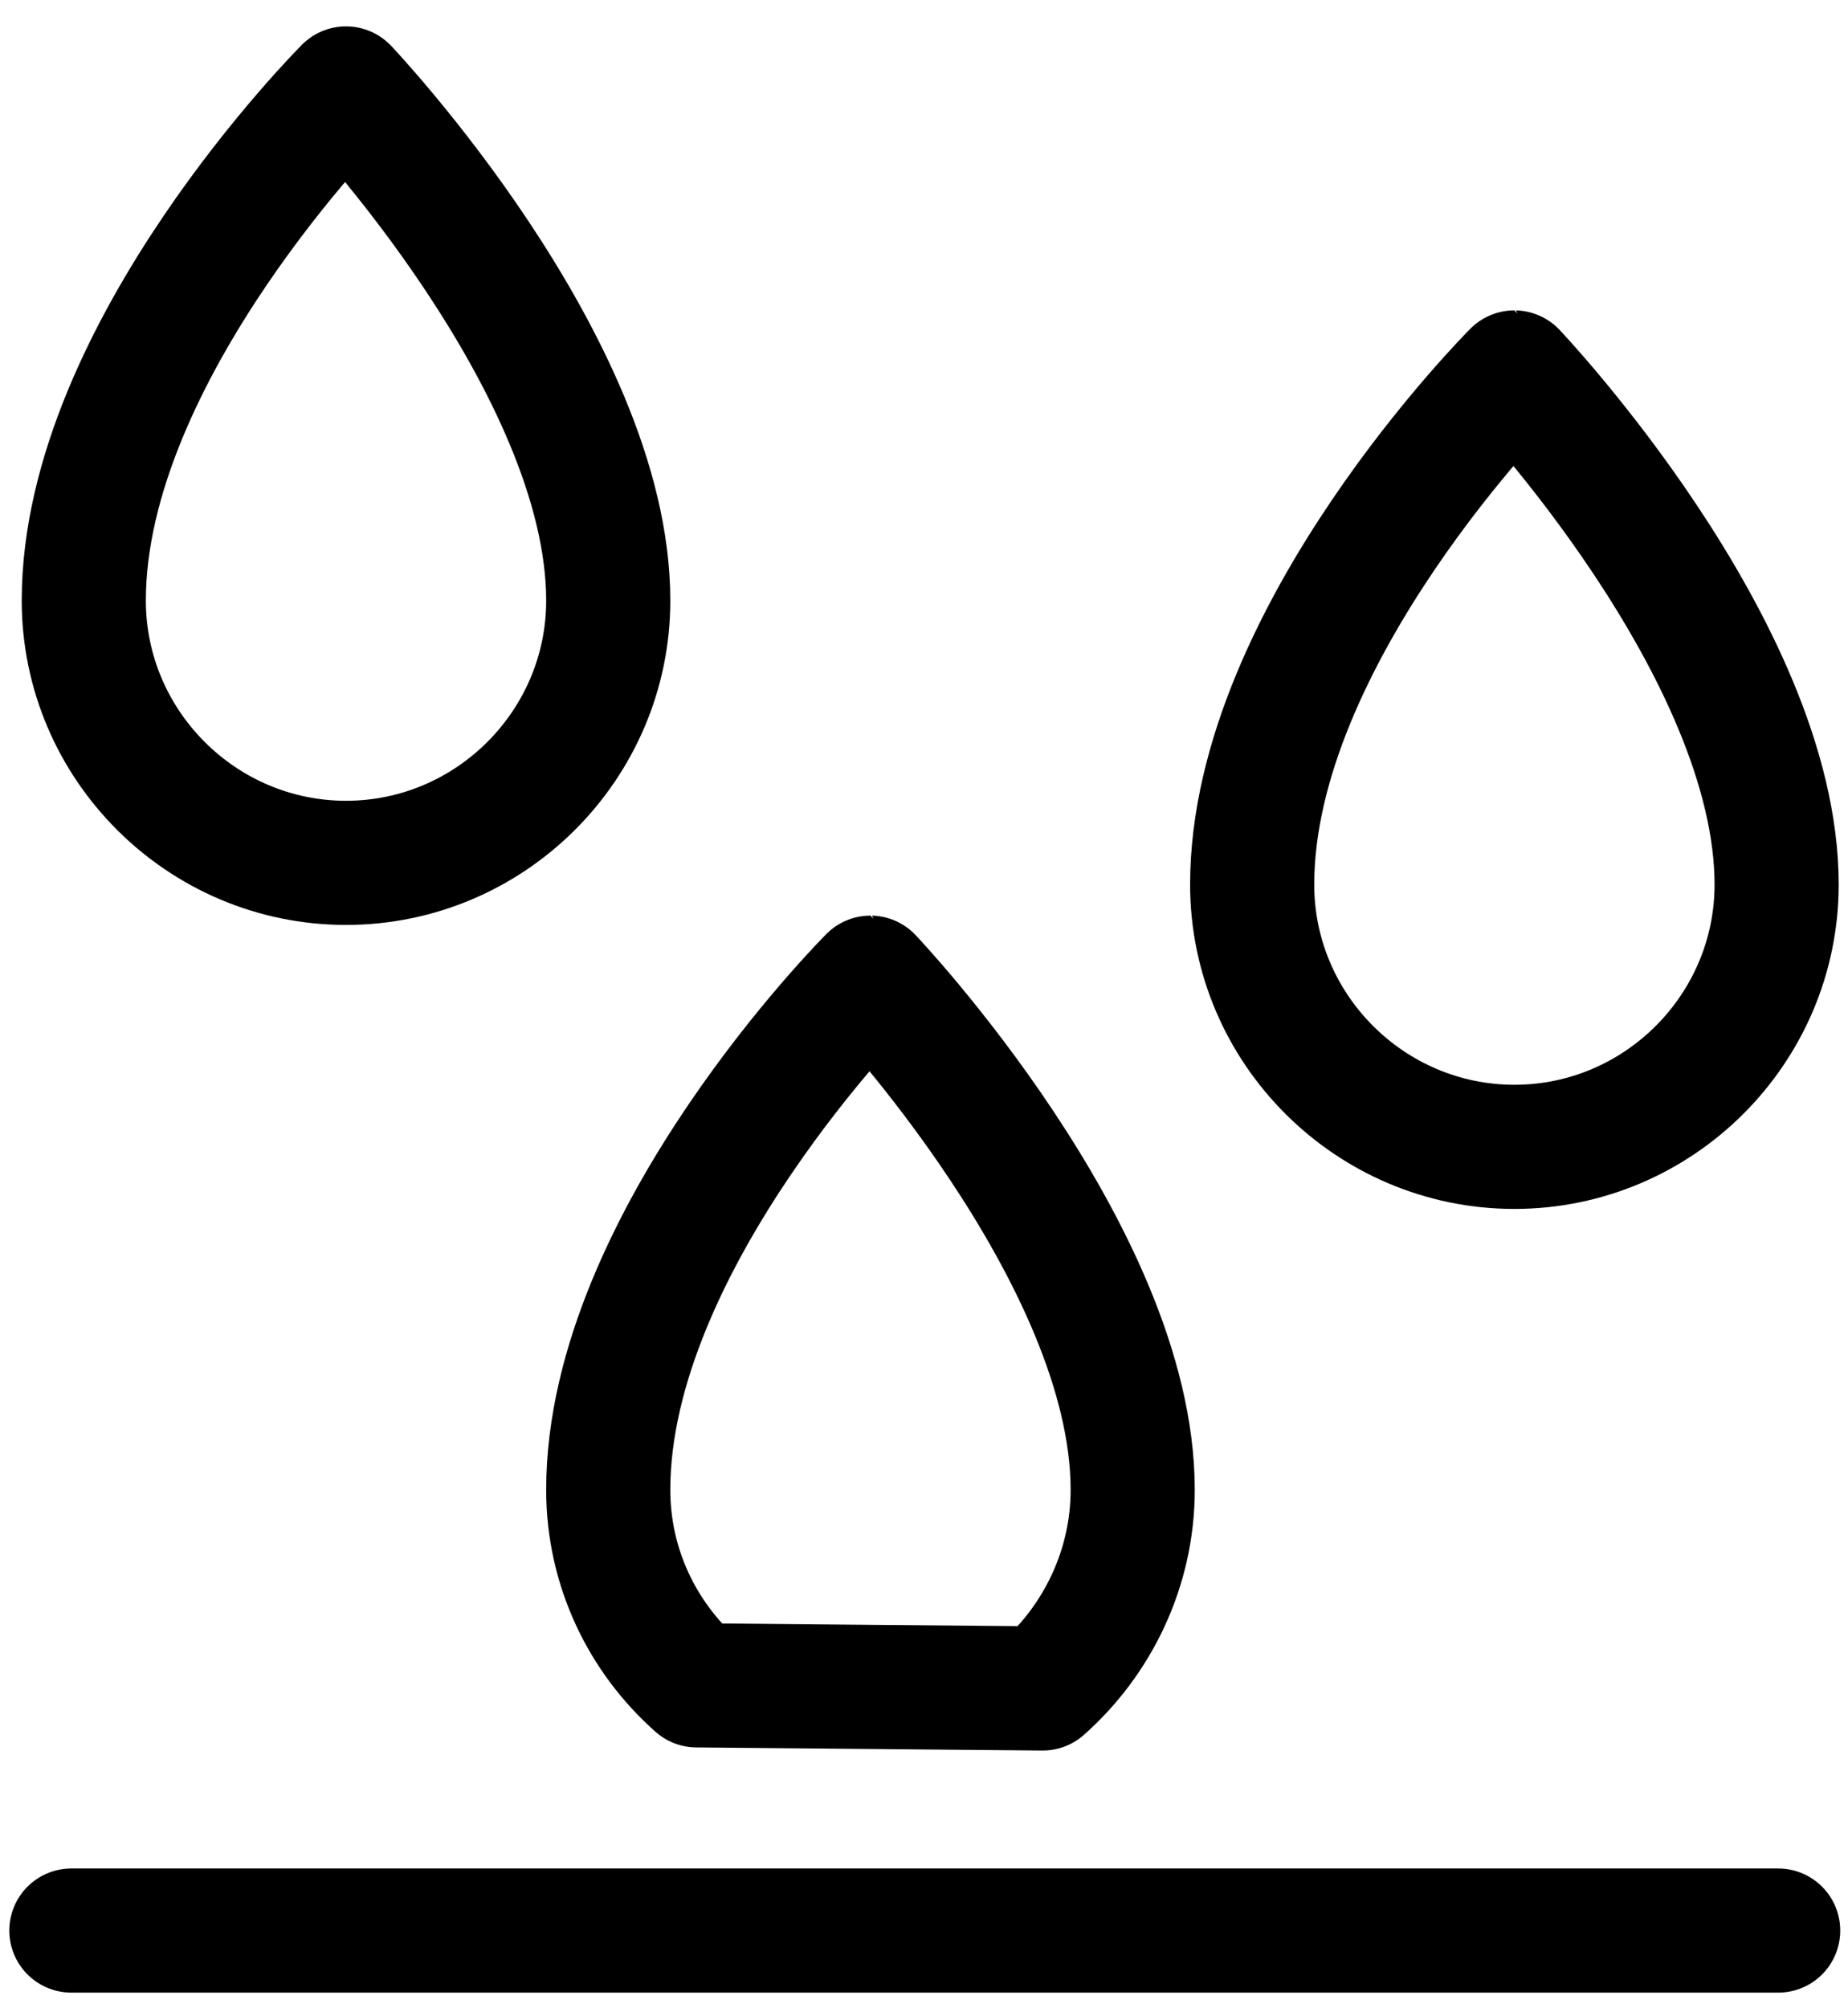
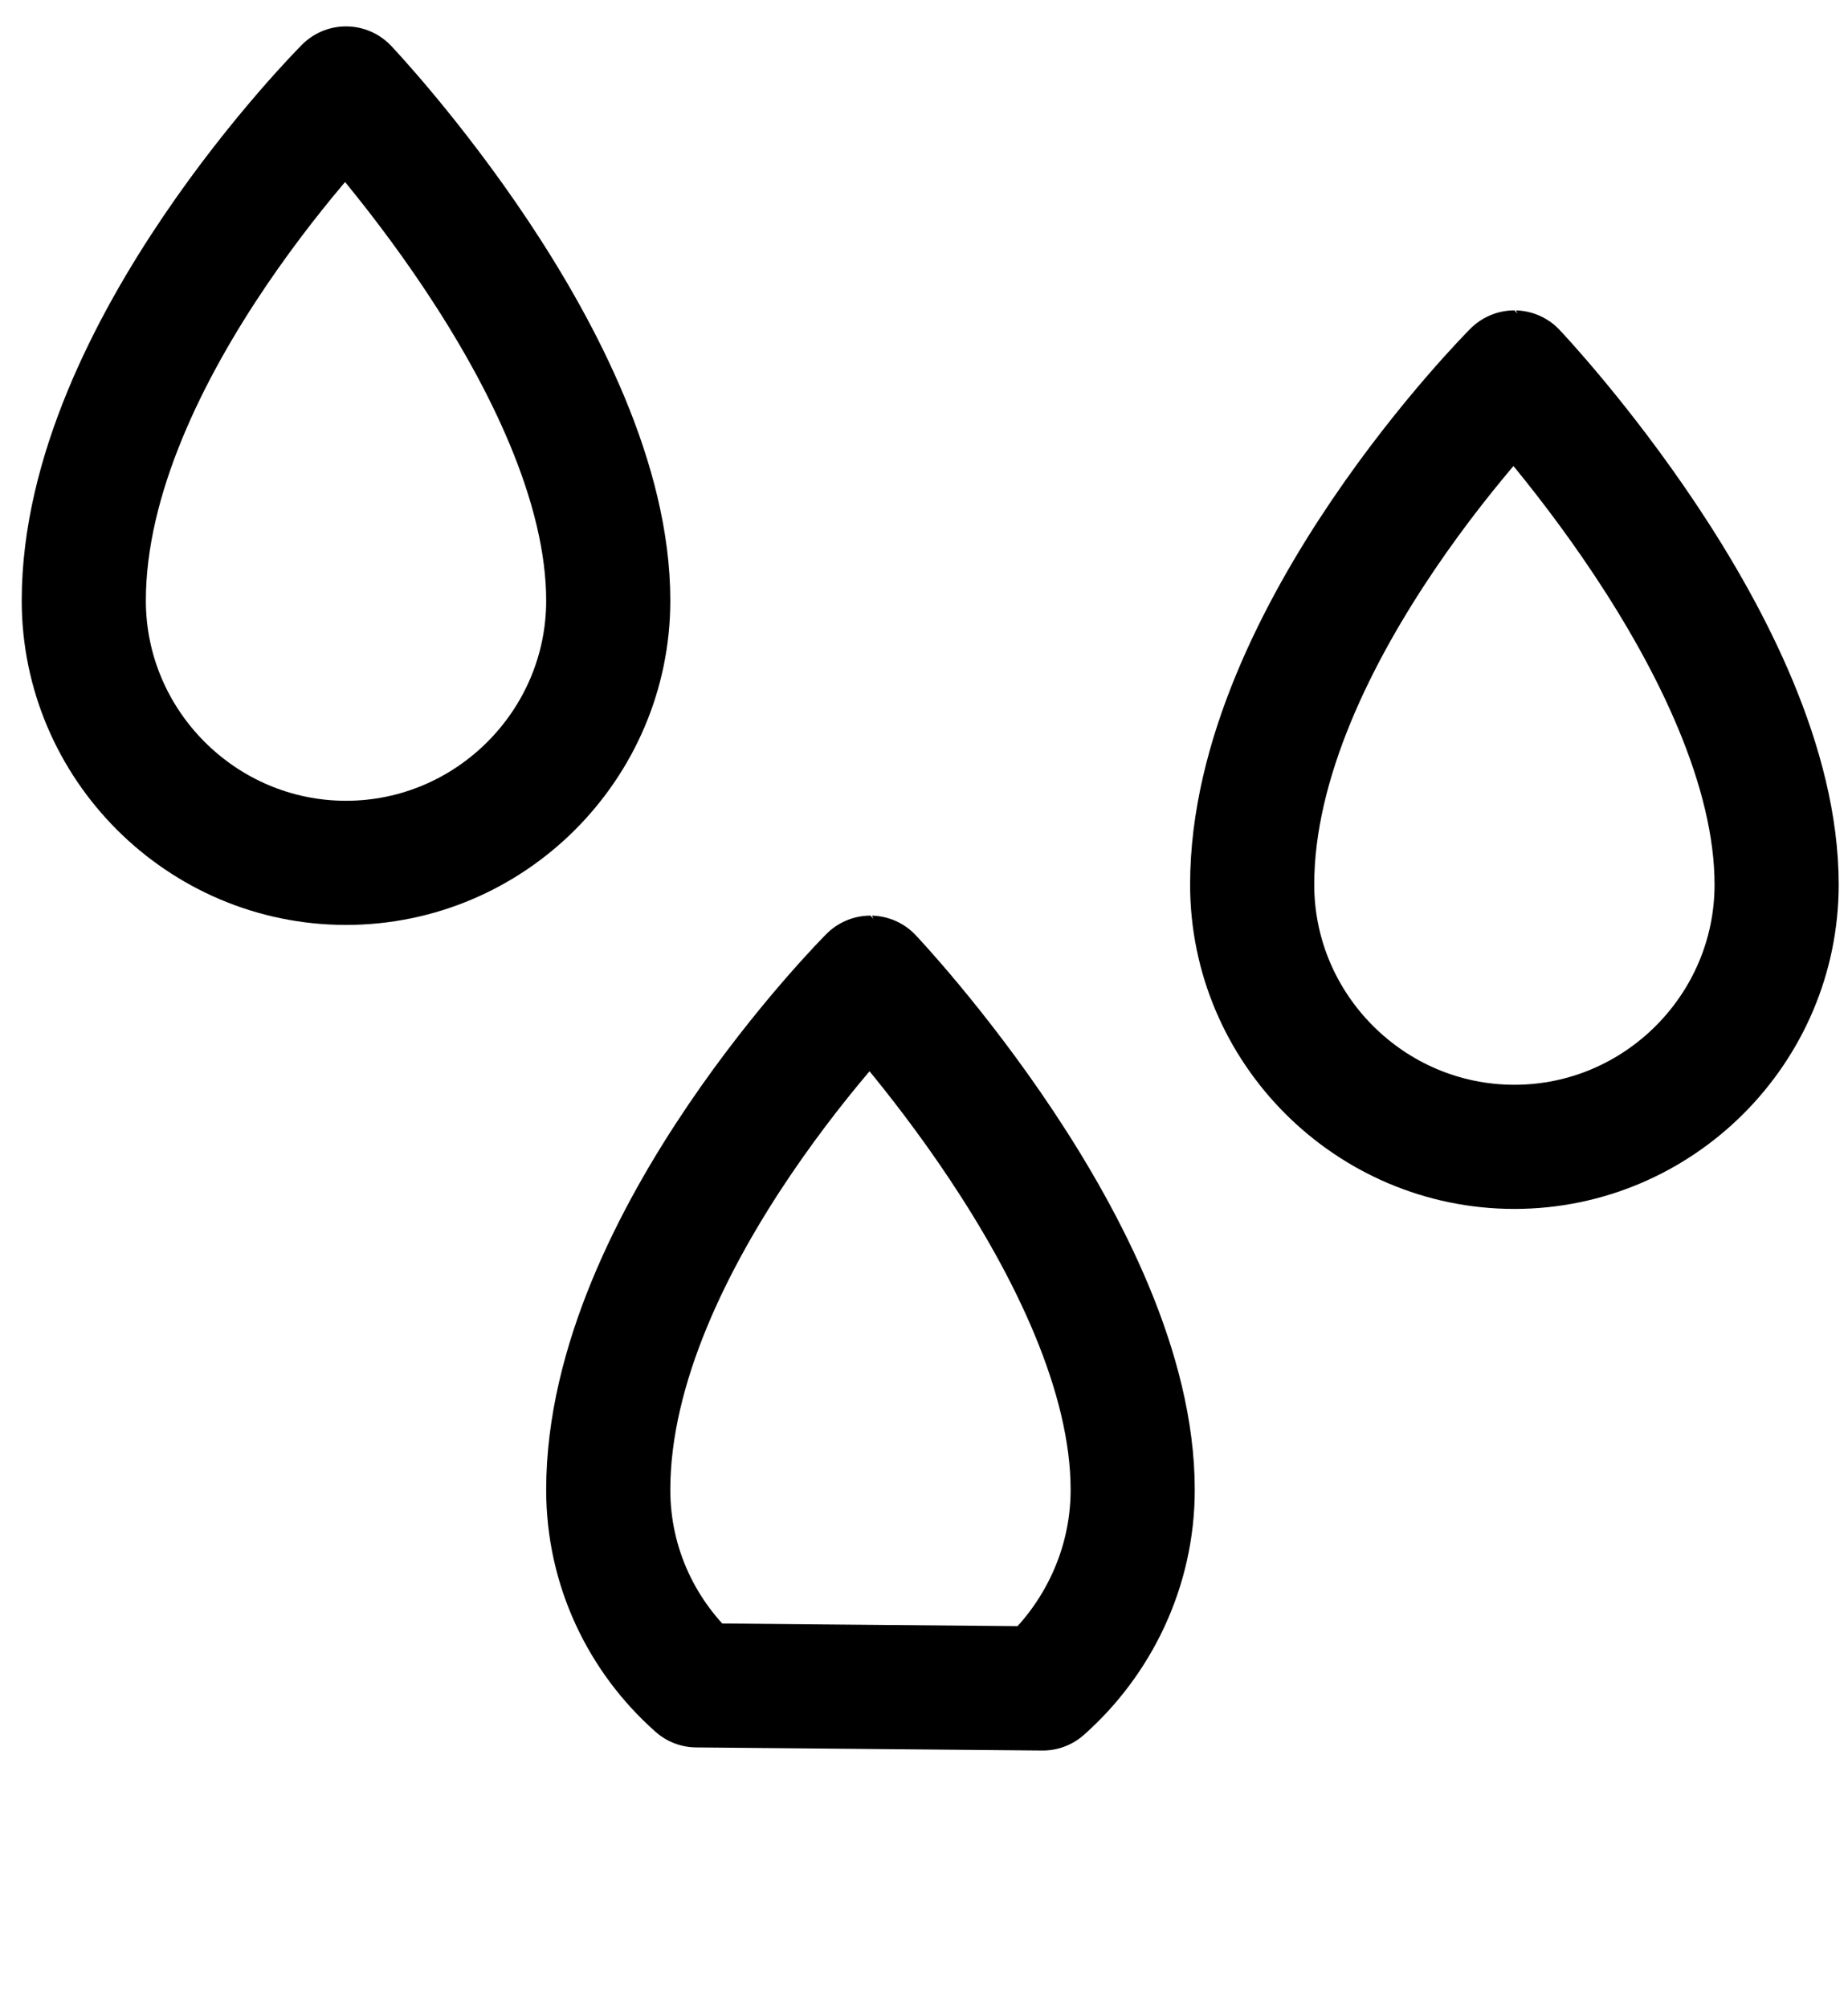
<svg xmlns="http://www.w3.org/2000/svg" version="1.1" id="Ebene_1" x="0px" y="0px" viewBox="0 0 119.1 129.4" style="enable-background:new 0 0 119.1 129.4;" xml:space="preserve">
  <style type="text/css">
	.st0{fill:none;stroke:#000000;stroke-width:8;stroke-linecap:round;stroke-linejoin:round;stroke-miterlimit:10;}
</style>
  <path class="st0" d="M73,96c0,5.1-2.3,9.7-5.8,12.8l-22.3-0.2c-3.5-3.1-5.7-7.6-5.7-12.6c0-16.1,16.9-33,16.9-33S73,80.8,73,96z" />
  <path class="st0" d="M114.5,57c0,9.3-7.6,16.9-16.9,16.9S80.7,66.3,80.7,57c0-16.1,16.9-33,16.9-33S114.5,41.8,114.5,57z" />
-   <path class="st0" d="M39.2,38.7c0,9.3-7.6,16.9-16.9,16.9S5.4,48,5.4,38.7c0-16.1,16.9-33,16.9-33S39.2,23.5,39.2,38.7z" />
-   <line class="st0" x1="4.6" y1="124.4" x2="114.6" y2="124.4" />
+   <path class="st0" d="M39.2,38.7c0,9.3-7.6,16.9-16.9,16.9S5.4,48,5.4,38.7c0-16.1,16.9-33,16.9-33S39.2,23.5,39.2,38.7" />
</svg>